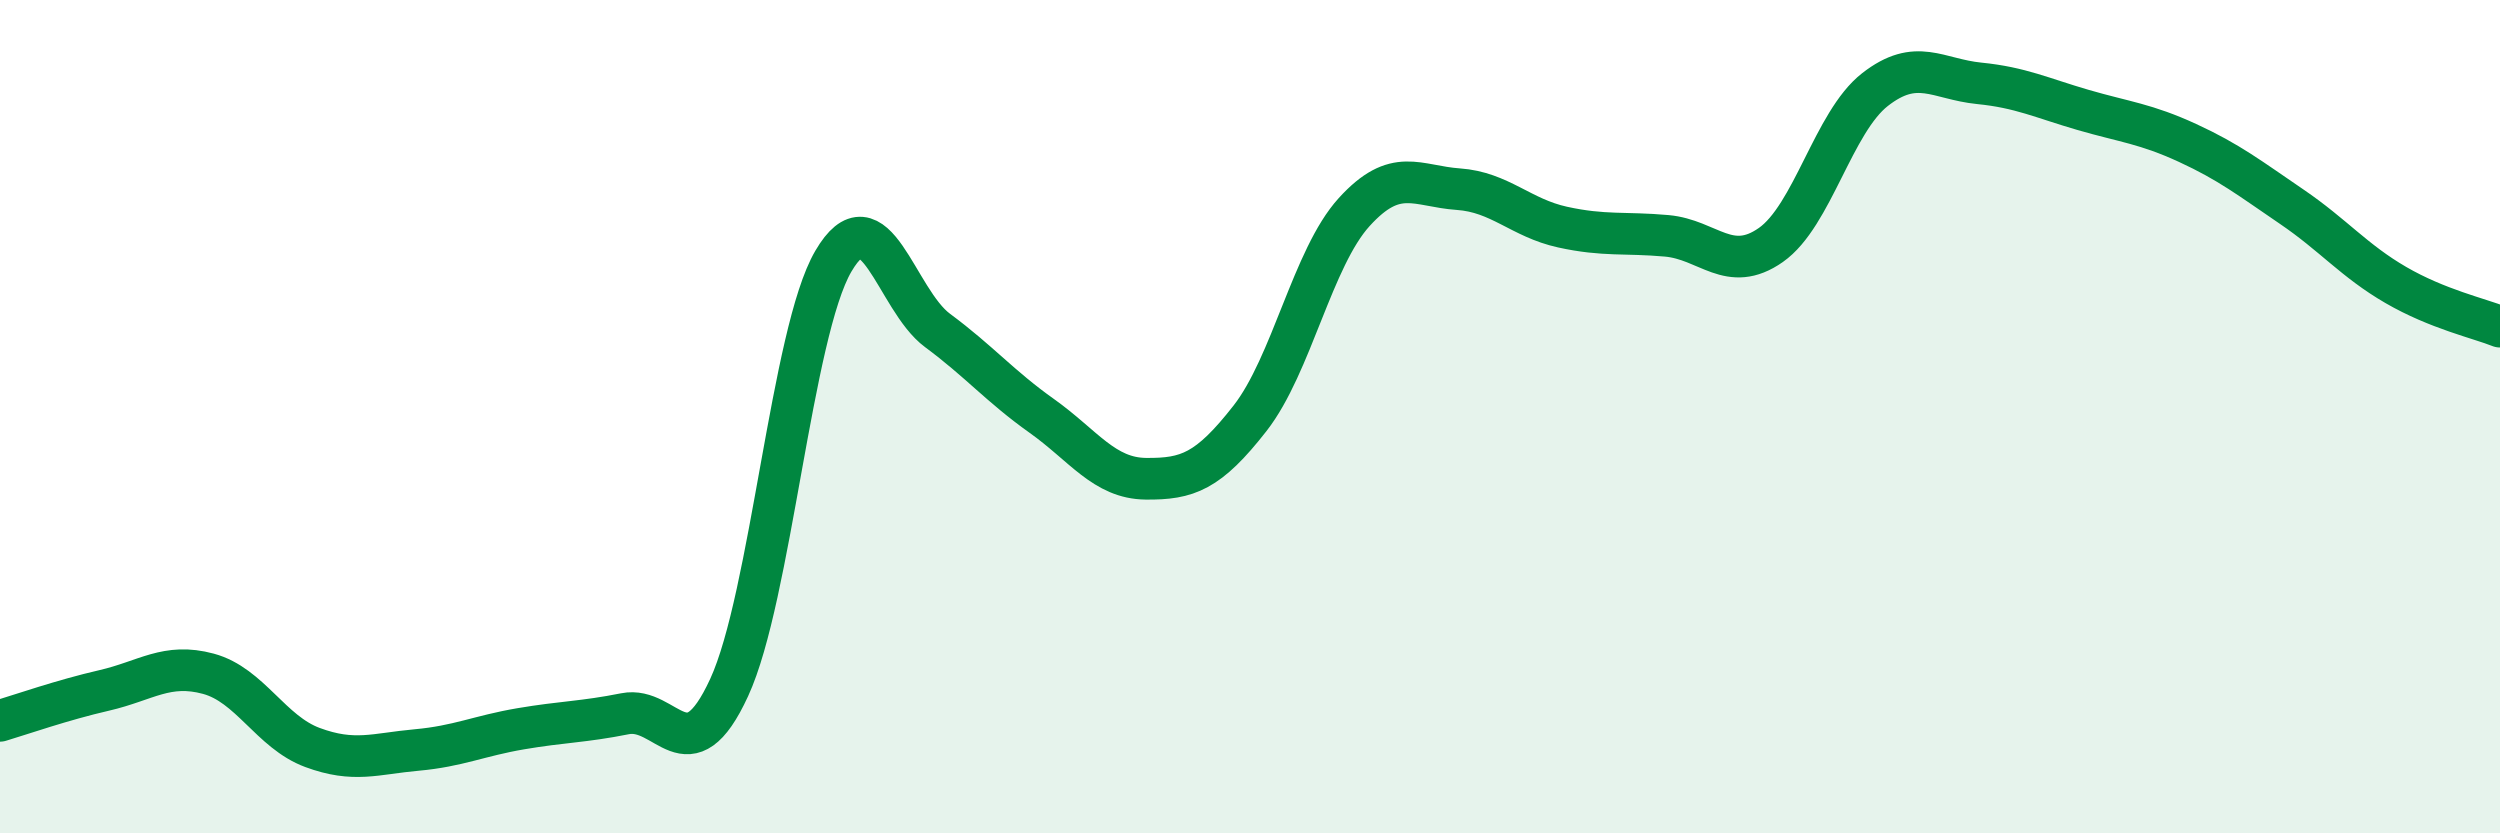
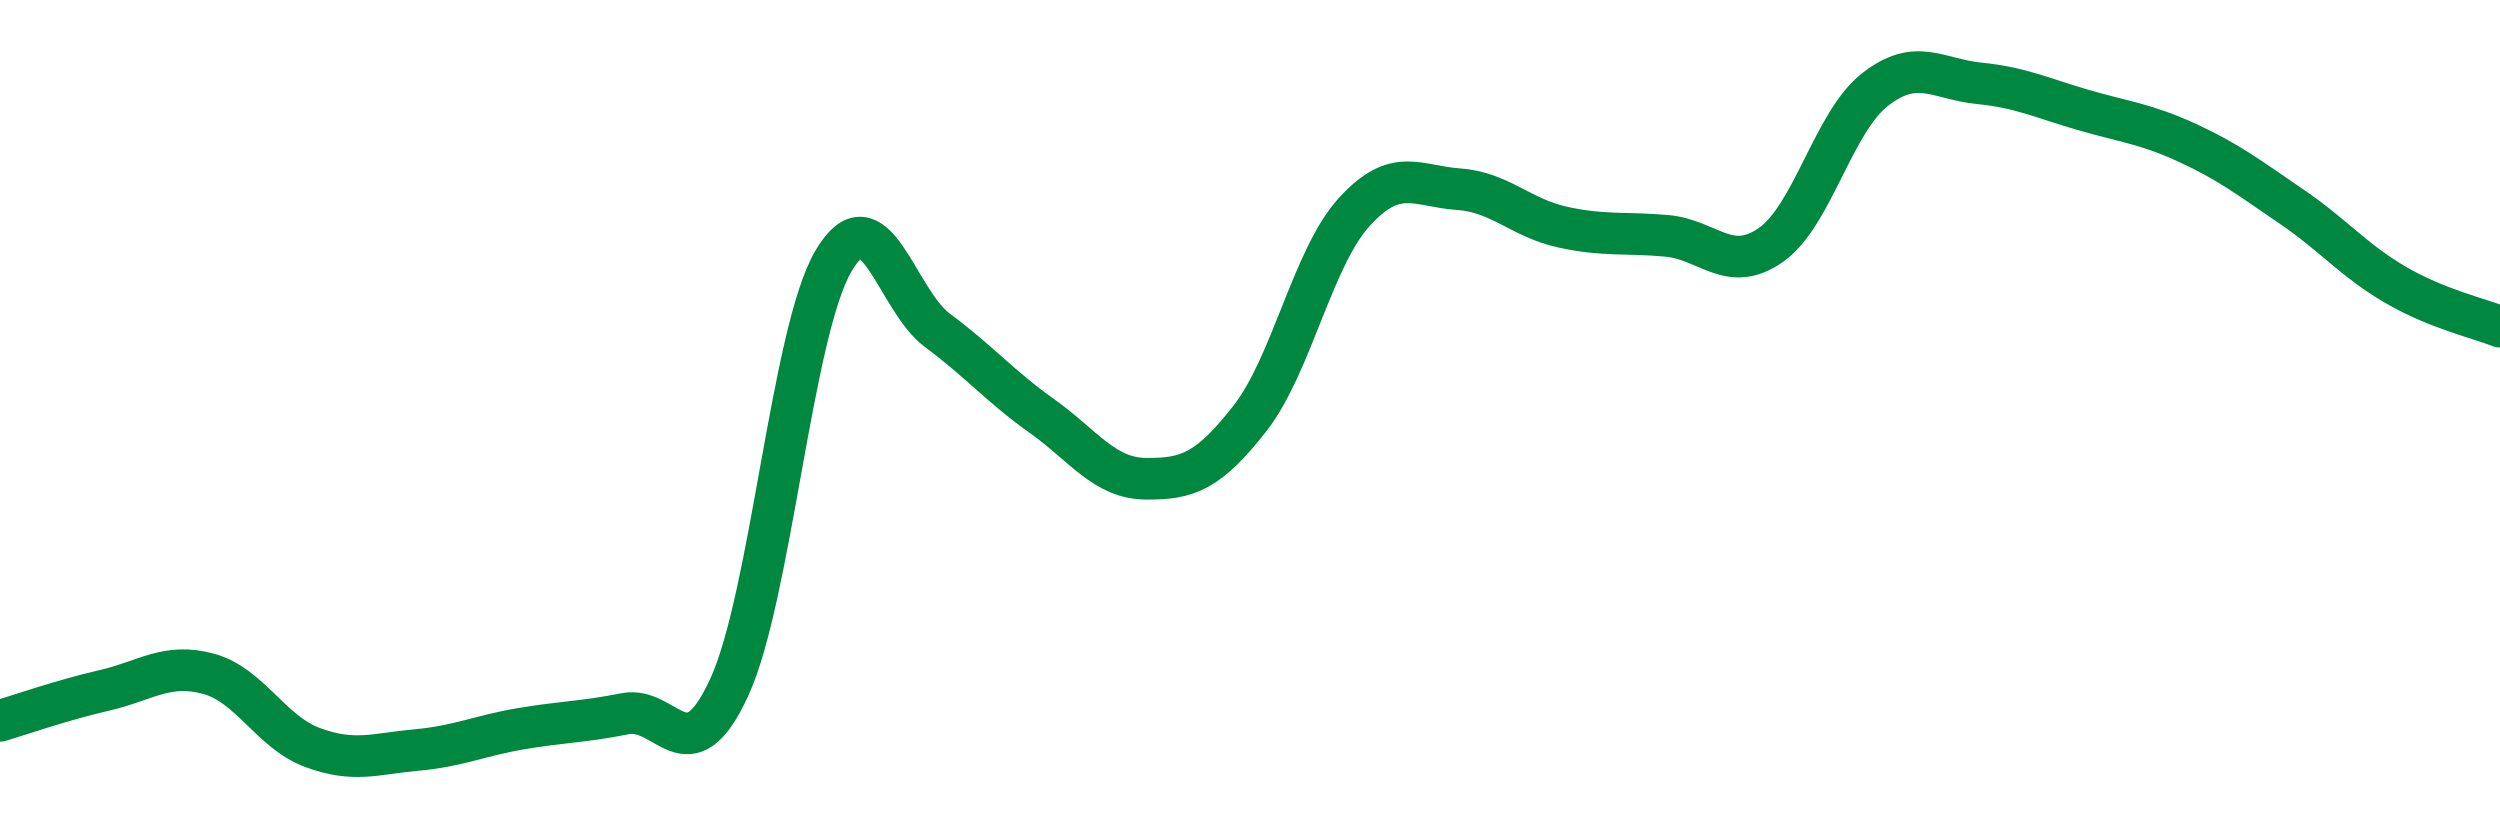
<svg xmlns="http://www.w3.org/2000/svg" width="60" height="20" viewBox="0 0 60 20">
-   <path d="M 0,17.3 C 0.5,17.15 1.5,16.8 2.5,16.57 C 3.5,16.34 4,15.9 5,16.17 C 6,16.44 6.5,17.57 7.5,17.94 C 8.5,18.31 9,18.09 10,18 C 11,17.91 11.5,17.66 12.5,17.49 C 13.5,17.32 14,17.33 15,17.13 C 16,16.93 16.5,18.67 17.5,16.5 C 18.5,14.33 19,7.98 20,6.27 C 21,4.56 21.5,7.19 22.5,7.93 C 23.5,8.67 24,9.27 25,9.98 C 26,10.69 26.5,11.48 27.5,11.49 C 28.5,11.5 29,11.32 30,10.04 C 31,8.76 31.5,6.19 32.5,5.09 C 33.5,3.99 34,4.47 35,4.54 C 36,4.61 36.5,5.23 37.5,5.45 C 38.5,5.67 39,5.57 40,5.66 C 41,5.75 41.5,6.58 42.5,5.88 C 43.5,5.18 44,2.93 45,2.15 C 46,1.37 46.5,1.9 47.5,2 C 48.5,2.1 49,2.35 50,2.64 C 51,2.93 51.5,2.97 52.5,3.43 C 53.5,3.89 54,4.28 55,4.96 C 56,5.64 56.5,6.26 57.5,6.84 C 58.5,7.42 59.5,7.64 60,7.84L60 20L0 20Z" fill="#008740" opacity="0.1" stroke-linecap="round" stroke-linejoin="round" />
  <path d="M 0,17.3 C 0.5,17.15 1.5,16.8 2.5,16.57 C 3.5,16.34 4,15.9 5,16.17 C 6,16.44 6.5,17.57 7.5,17.94 C 8.5,18.31 9,18.09 10,18 C 11,17.91 11.5,17.66 12.5,17.49 C 13.5,17.32 14,17.33 15,17.13 C 16,16.93 16.5,18.67 17.5,16.5 C 18.5,14.33 19,7.98 20,6.27 C 21,4.56 21.5,7.19 22.5,7.93 C 23.5,8.67 24,9.27 25,9.98 C 26,10.69 26.5,11.48 27.5,11.49 C 28.5,11.5 29,11.32 30,10.04 C 31,8.76 31.5,6.19 32.5,5.09 C 33.5,3.99 34,4.47 35,4.54 C 36,4.61 36.5,5.23 37.5,5.45 C 38.5,5.67 39,5.57 40,5.66 C 41,5.75 41.5,6.58 42.5,5.88 C 43.5,5.18 44,2.93 45,2.15 C 46,1.37 46.5,1.9 47.5,2 C 48.5,2.1 49,2.35 50,2.64 C 51,2.93 51.5,2.97 52.5,3.43 C 53.5,3.89 54,4.28 55,4.96 C 56,5.64 56.5,6.26 57.5,6.84 C 58.5,7.42 59.5,7.64 60,7.84" stroke="#008740" stroke-width="1" fill="none" stroke-linecap="round" stroke-linejoin="round" />
</svg>